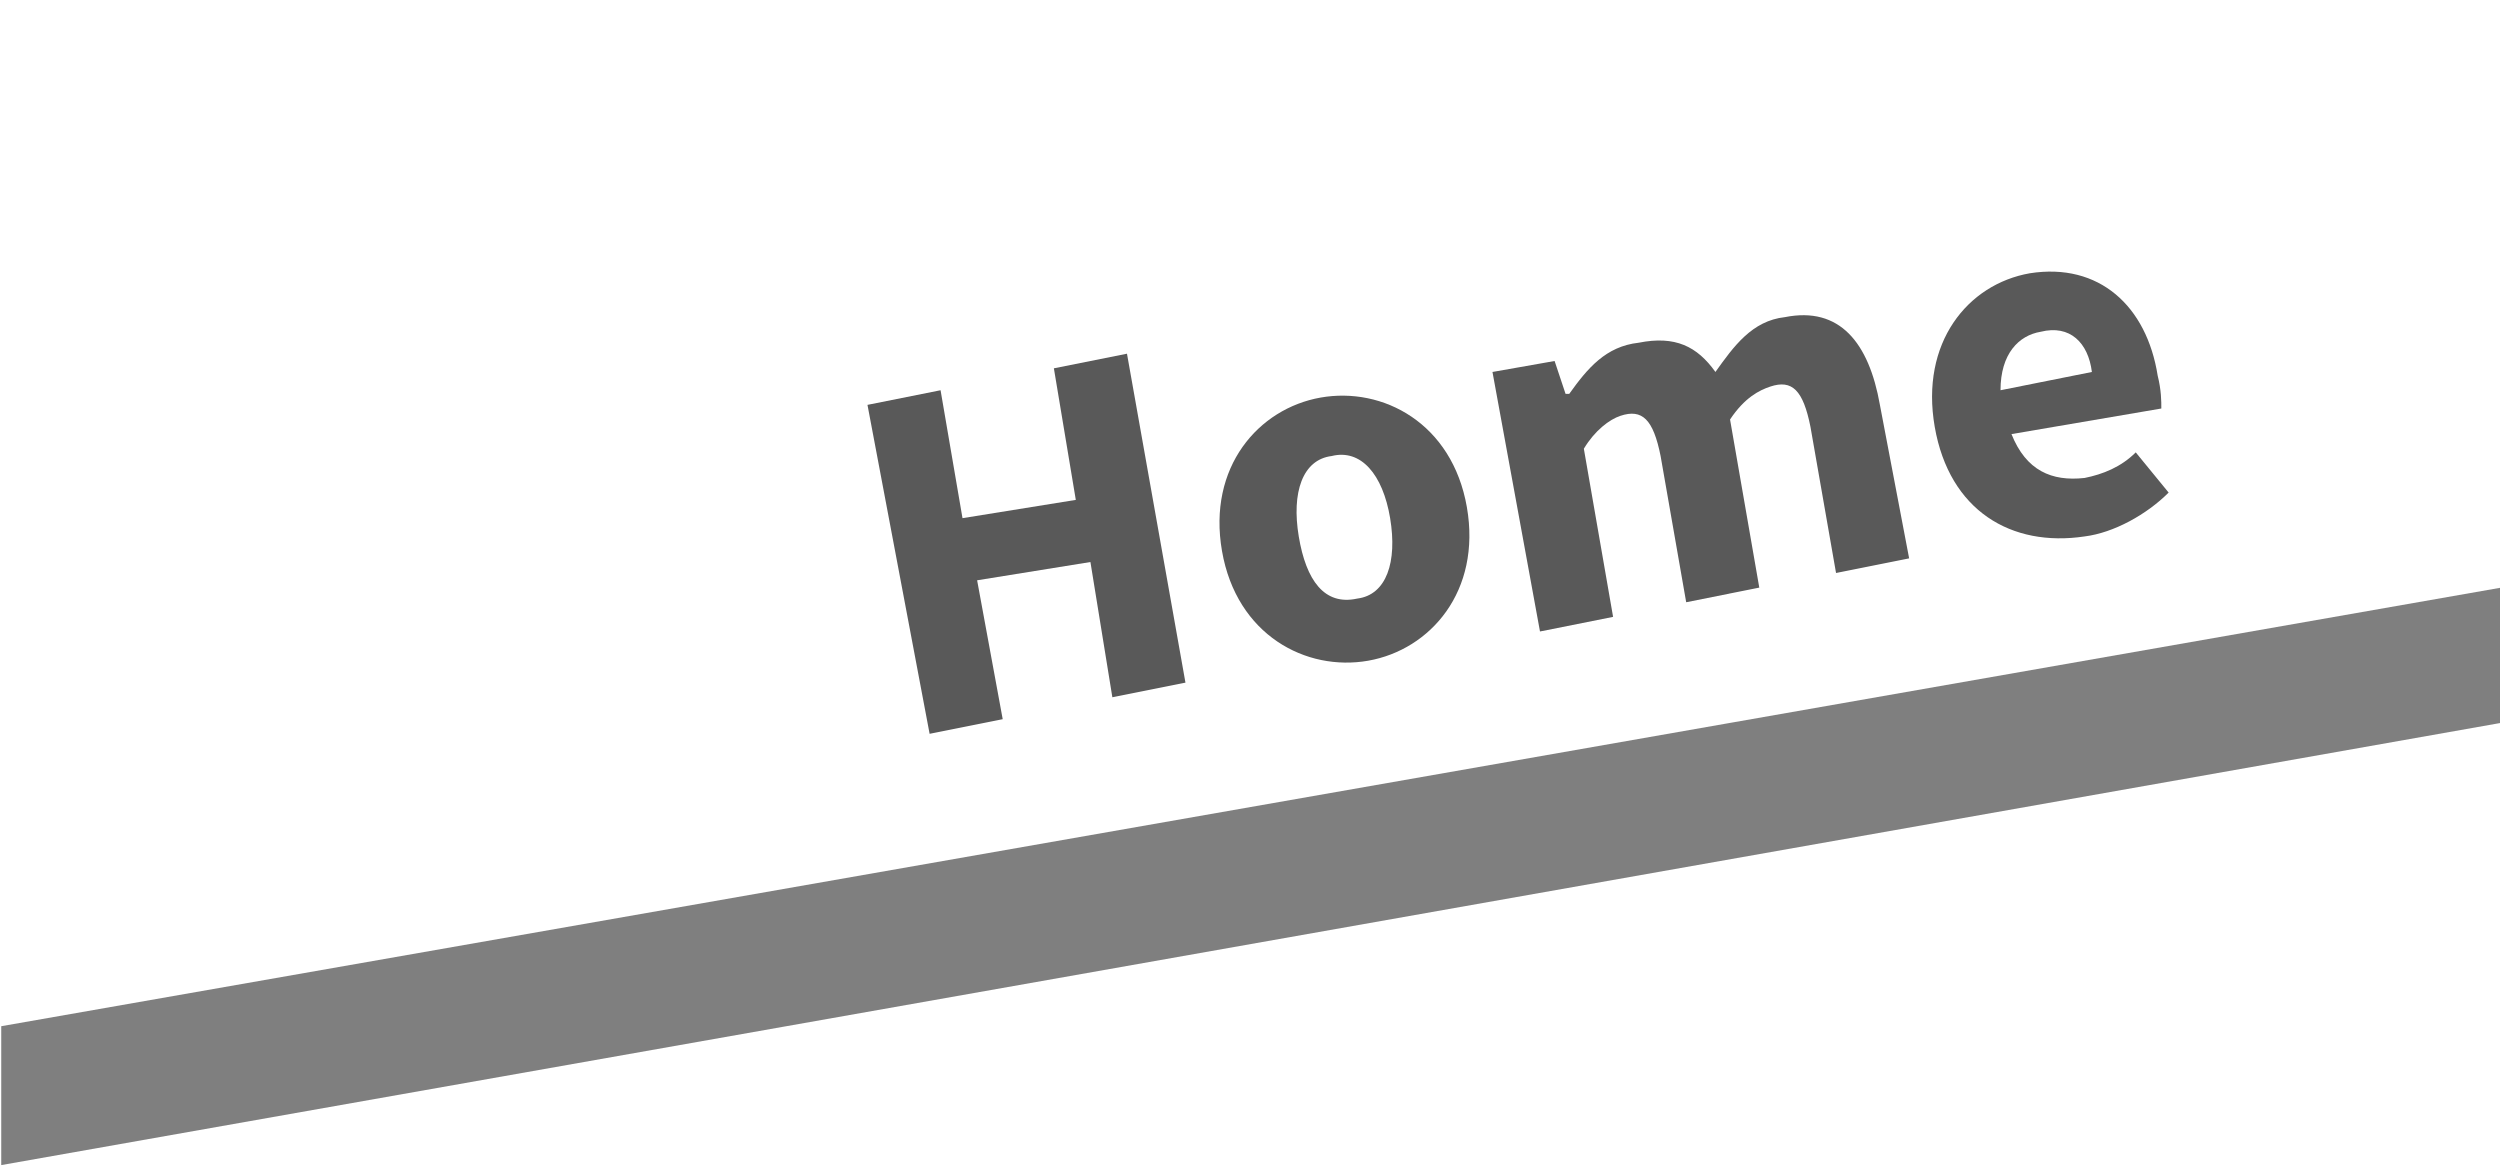
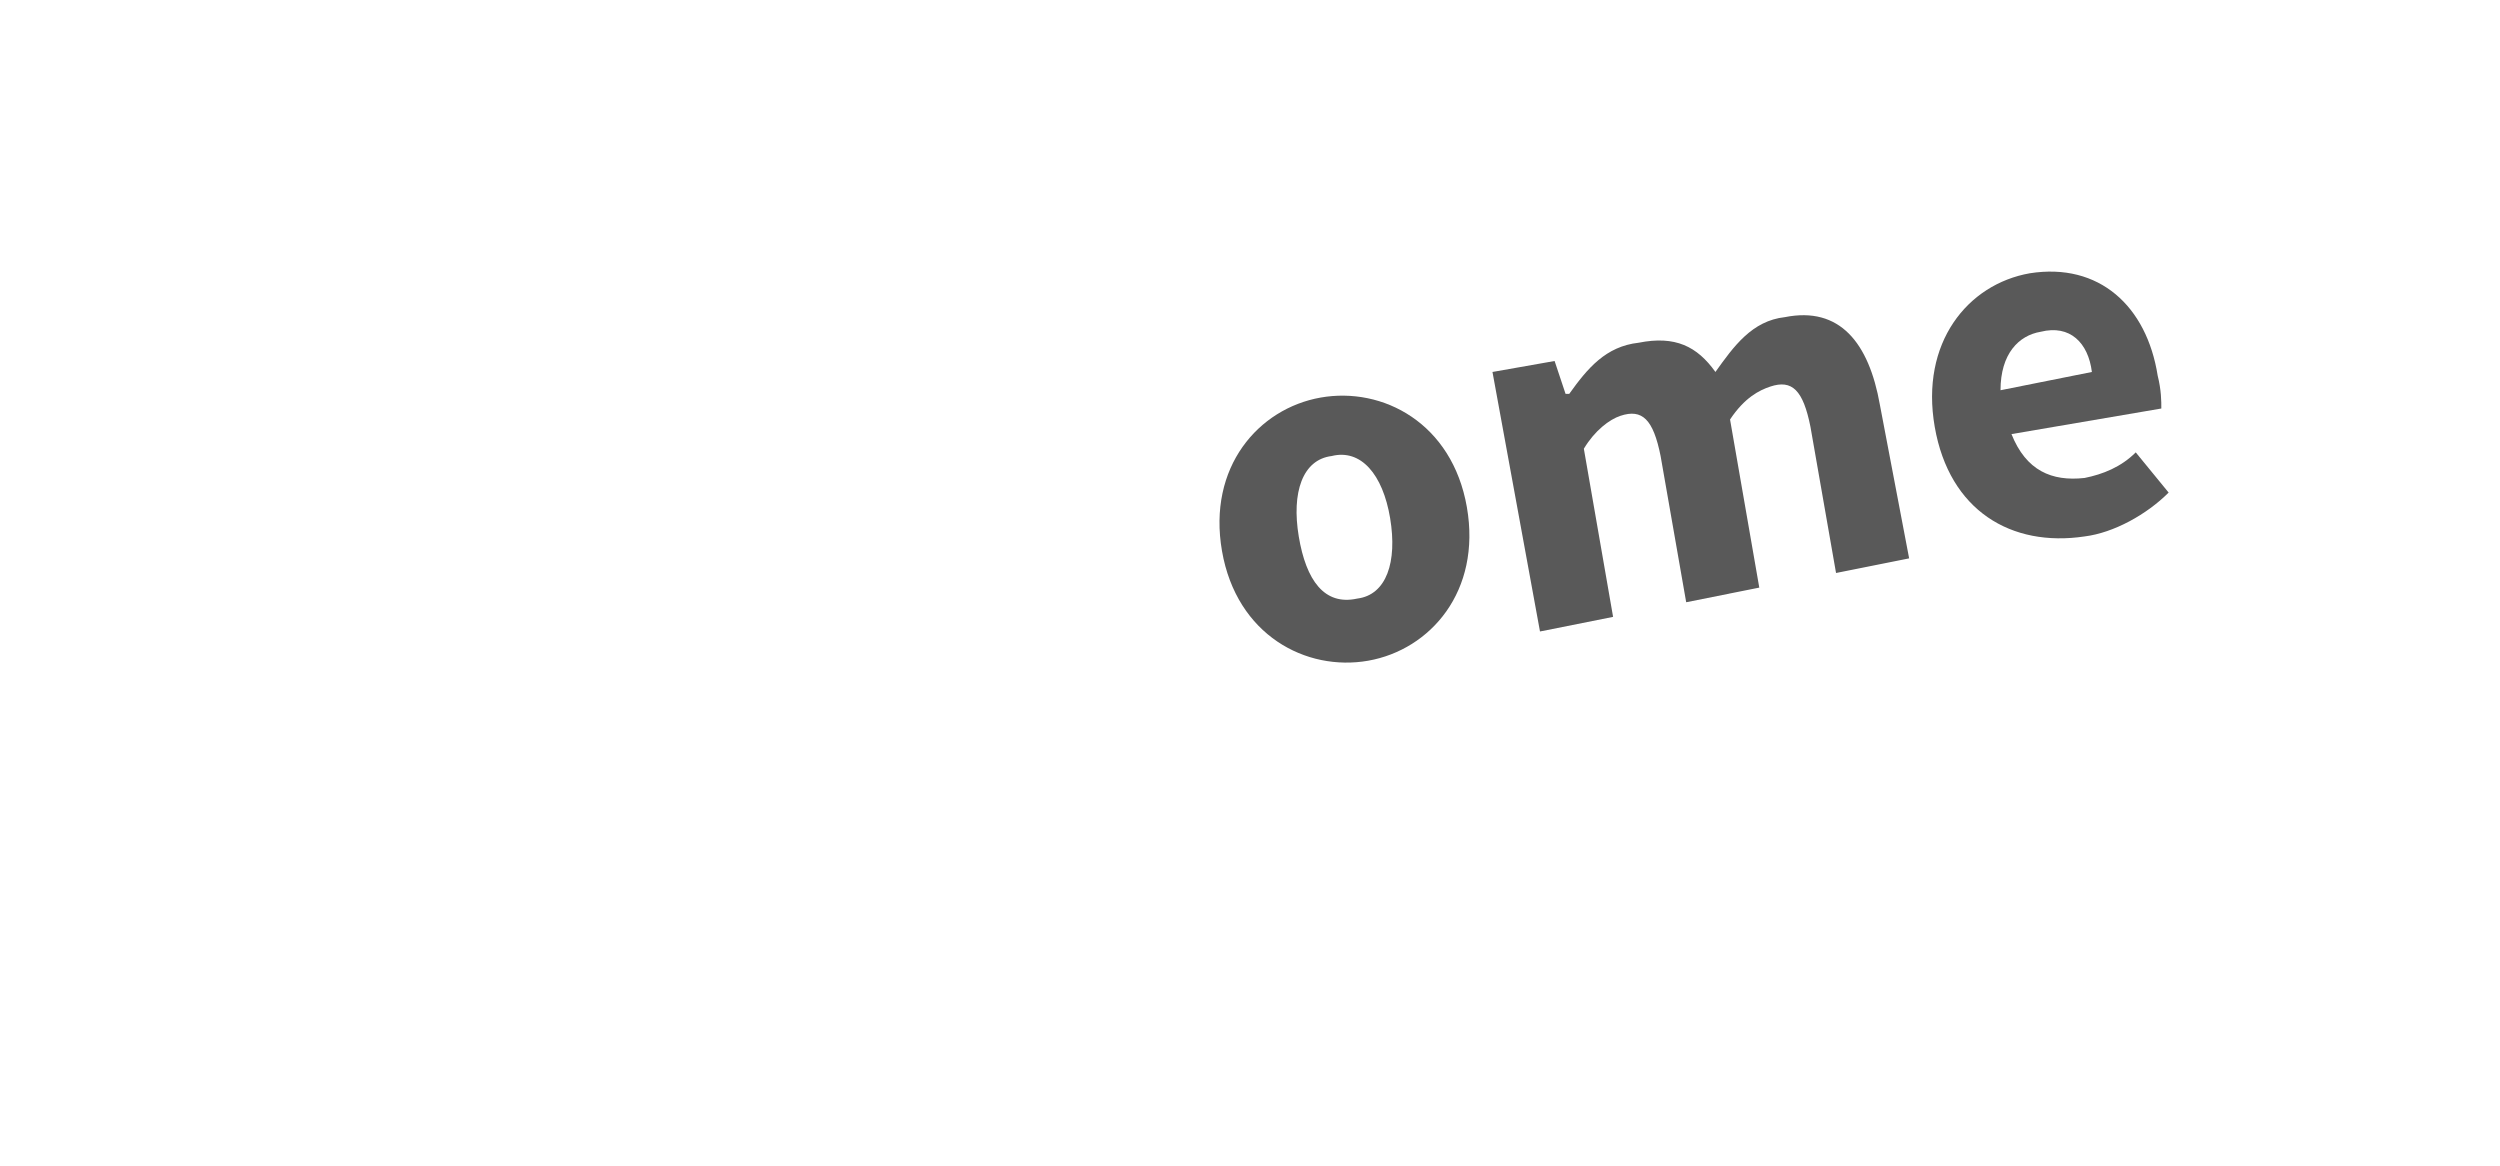
<svg xmlns="http://www.w3.org/2000/svg" version="1.1" id="Layer_1" x="0px" y="0px" viewBox="0 0 68.4 31.9" style="enable-background:new 0 0 68.4 31.9;" xml:space="preserve">
  <style type="text/css">
	.st0{enable-background:new    ;}
	.st1{fill:#595959;}
	.st2{fill:#7F7F7F;}
</style>
  <g id="menu-button-HOME-dark" transform="translate(-0.166 -30.923)">
    <g class="st0">
-       <path class="st1" d="M23.9,42l2-0.4l0.6,3.5l3.1-0.5L29,41l2-0.4l1.6,9l-2,0.4L30,46.3l-3.1,0.5l0.7,3.8l-2,0.4L23.9,42z" />
      <path class="st1" d="M36.3,41.8c1.7-0.3,3.6,0.7,4,3c0.4,2.3-1,3.9-2.7,4.2c-1.7,0.3-3.6-0.7-4-3C33.2,43.7,34.6,42.1,36.3,41.8z     M37.3,47.3c0.8-0.1,1.1-1,0.9-2.2c-0.2-1.2-0.8-1.9-1.6-1.7c-0.8,0.1-1.1,1-0.9,2.2C35.9,46.8,36.4,47.5,37.3,47.3z" />
      <path class="st1" d="M41,41.1l1.7-0.3l0.3,0.9l0.1,0c0.5-0.7,1-1.3,1.9-1.4c1-0.2,1.6,0.1,2.1,0.8c0.5-0.7,1-1.4,1.9-1.5    c1.5-0.3,2.3,0.7,2.6,2.4l0.8,4.2l-2,0.4l-0.7-4c-0.2-1-0.5-1.3-1.1-1.1c-0.3,0.1-0.7,0.3-1.1,0.9l0.8,4.6l-2,0.4l-0.7-4    c-0.2-1-0.5-1.3-1.1-1.1c-0.3,0.1-0.7,0.4-1,0.9l0.8,4.6l-2,0.4L41,41.1z" />
      <path class="st1" d="M55.7,38.4c1.9-0.3,3.2,0.9,3.5,2.8c0.1,0.4,0.1,0.7,0.1,0.9l-4.1,0.7c0.4,1,1.1,1.3,2,1.2    c0.5-0.1,1-0.3,1.4-0.7l0.9,1.1c-0.6,0.6-1.5,1.1-2.3,1.2c-2,0.3-3.7-0.7-4.1-3C52.7,40.3,54,38.7,55.7,38.4z M57.4,41.1    c-0.1-0.8-0.6-1.3-1.4-1.1c-0.6,0.1-1.1,0.6-1.1,1.6L57.4,41.1z" />
    </g>
-     <path id="Path_371" class="st2" d="M0.2,59l68.4-12v3.7L0.2,62.8V59z" />
  </g>
</svg>